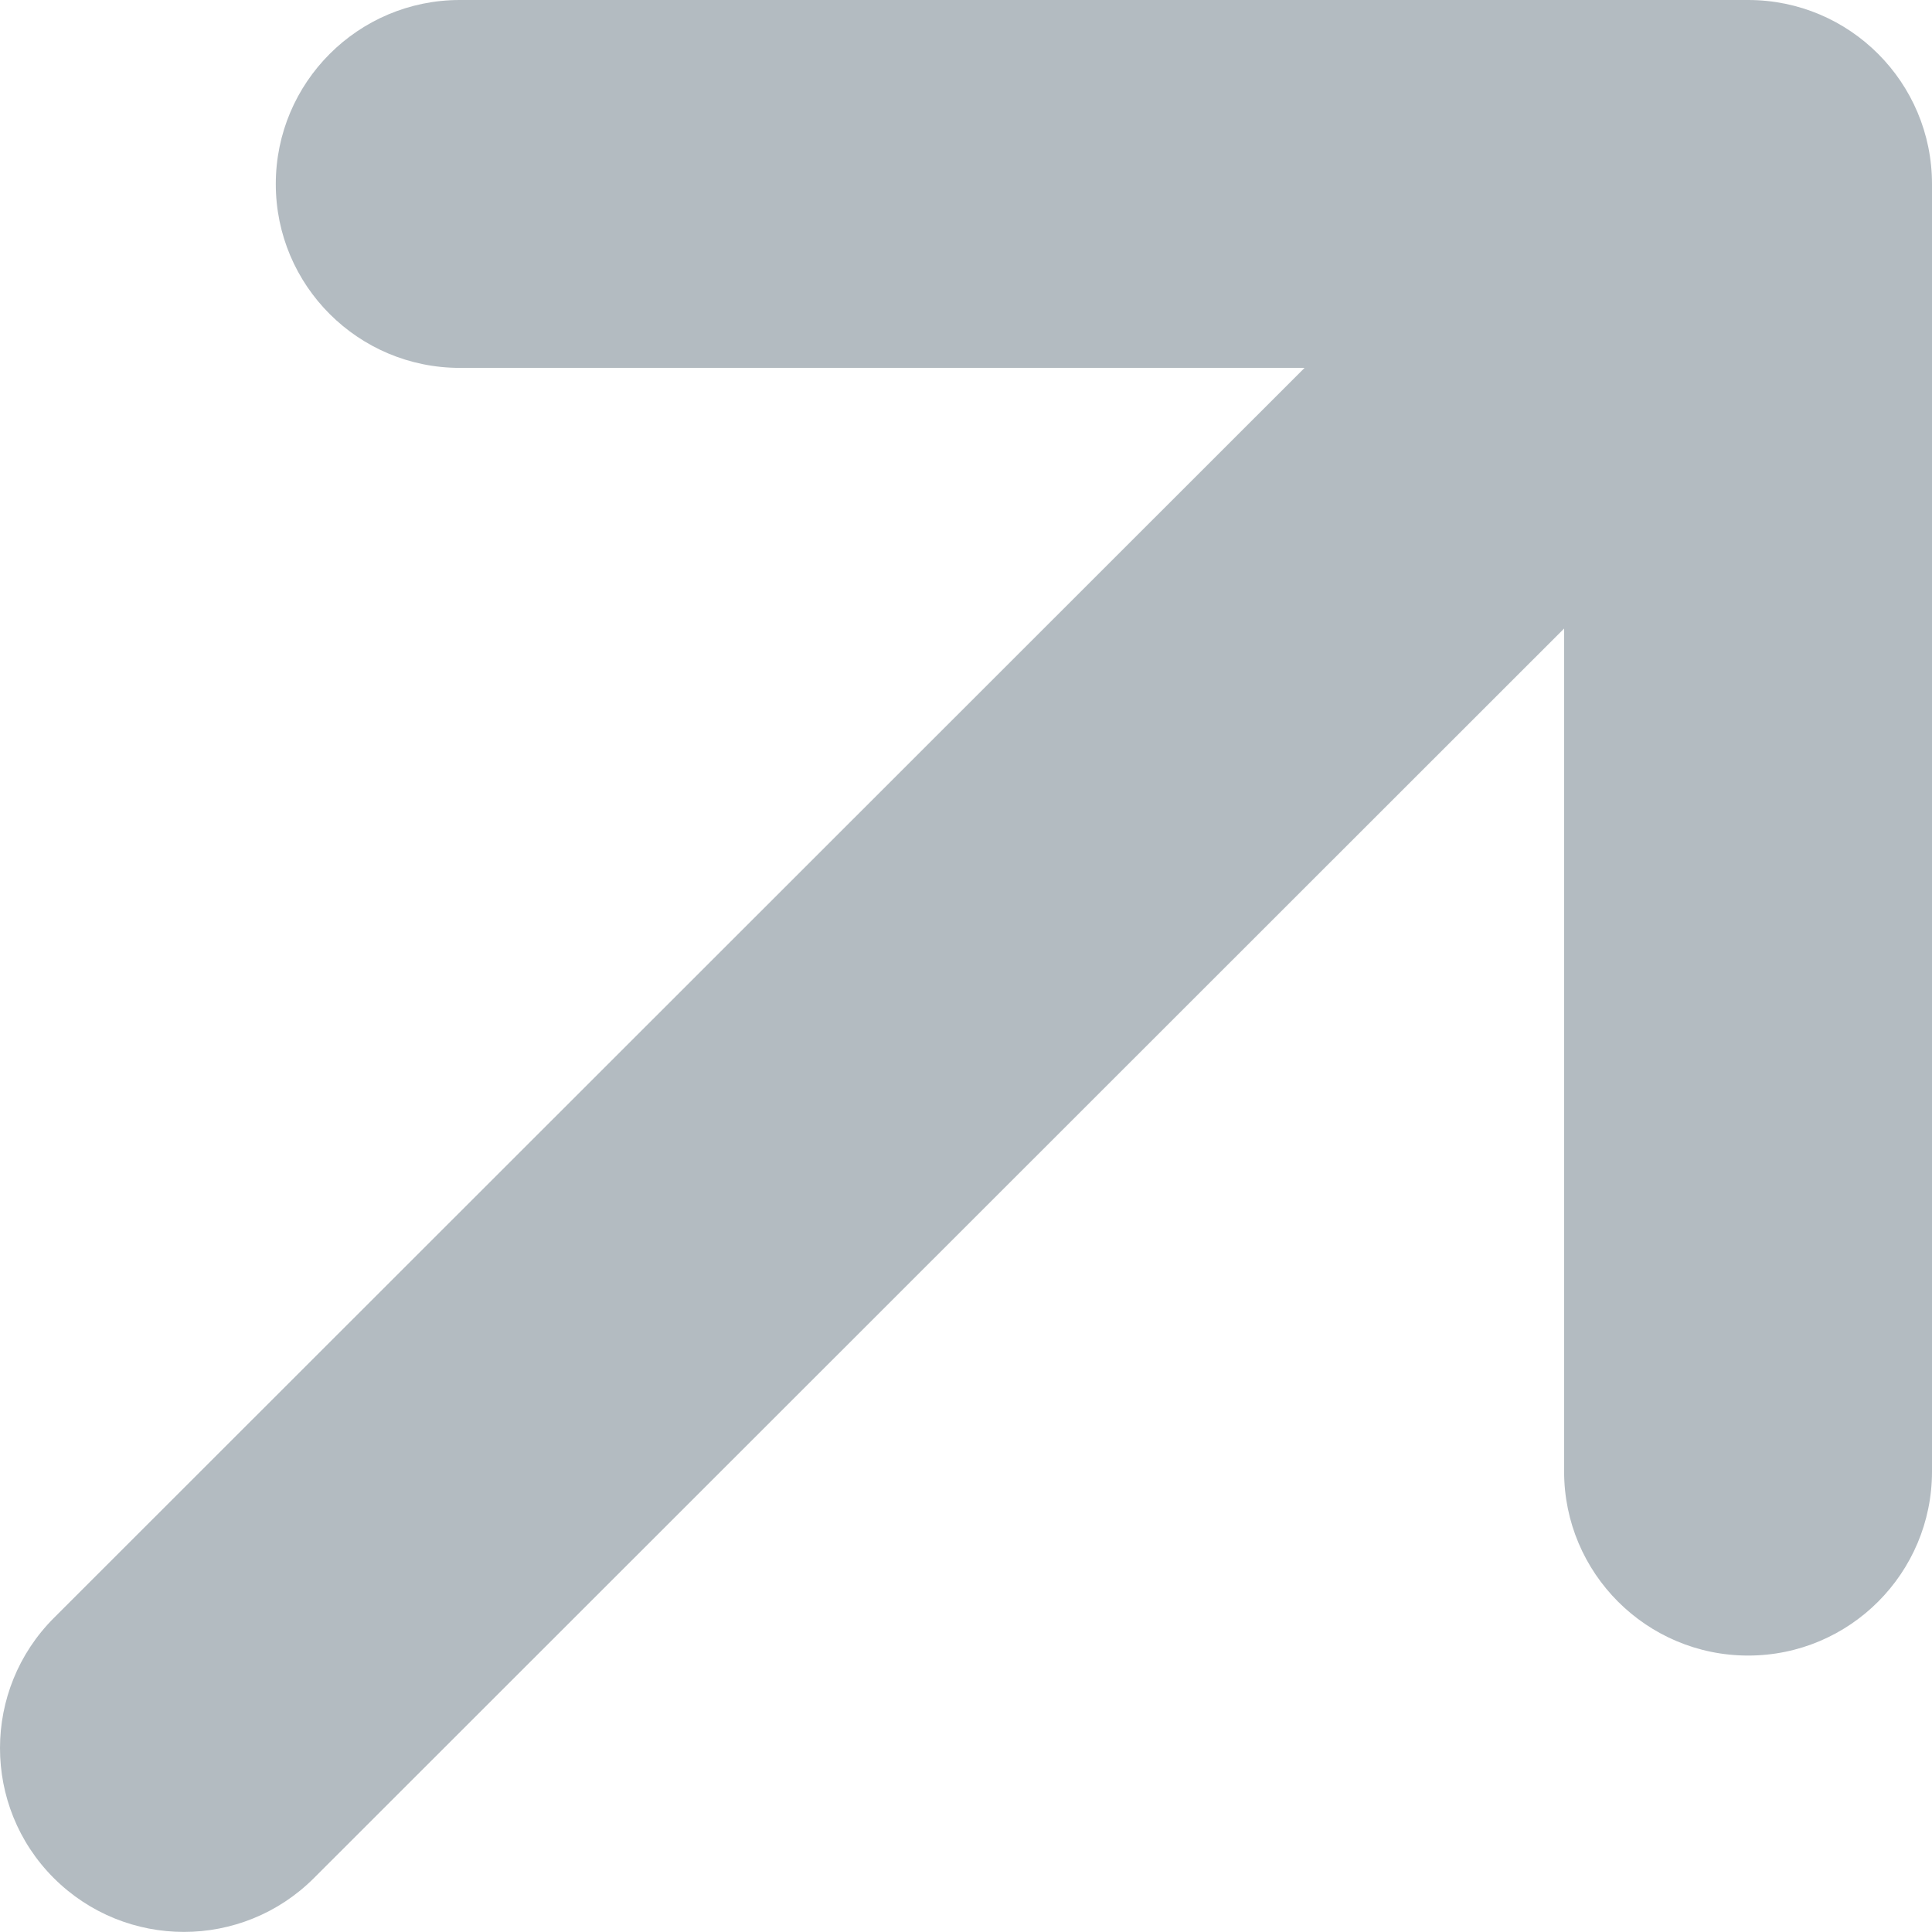
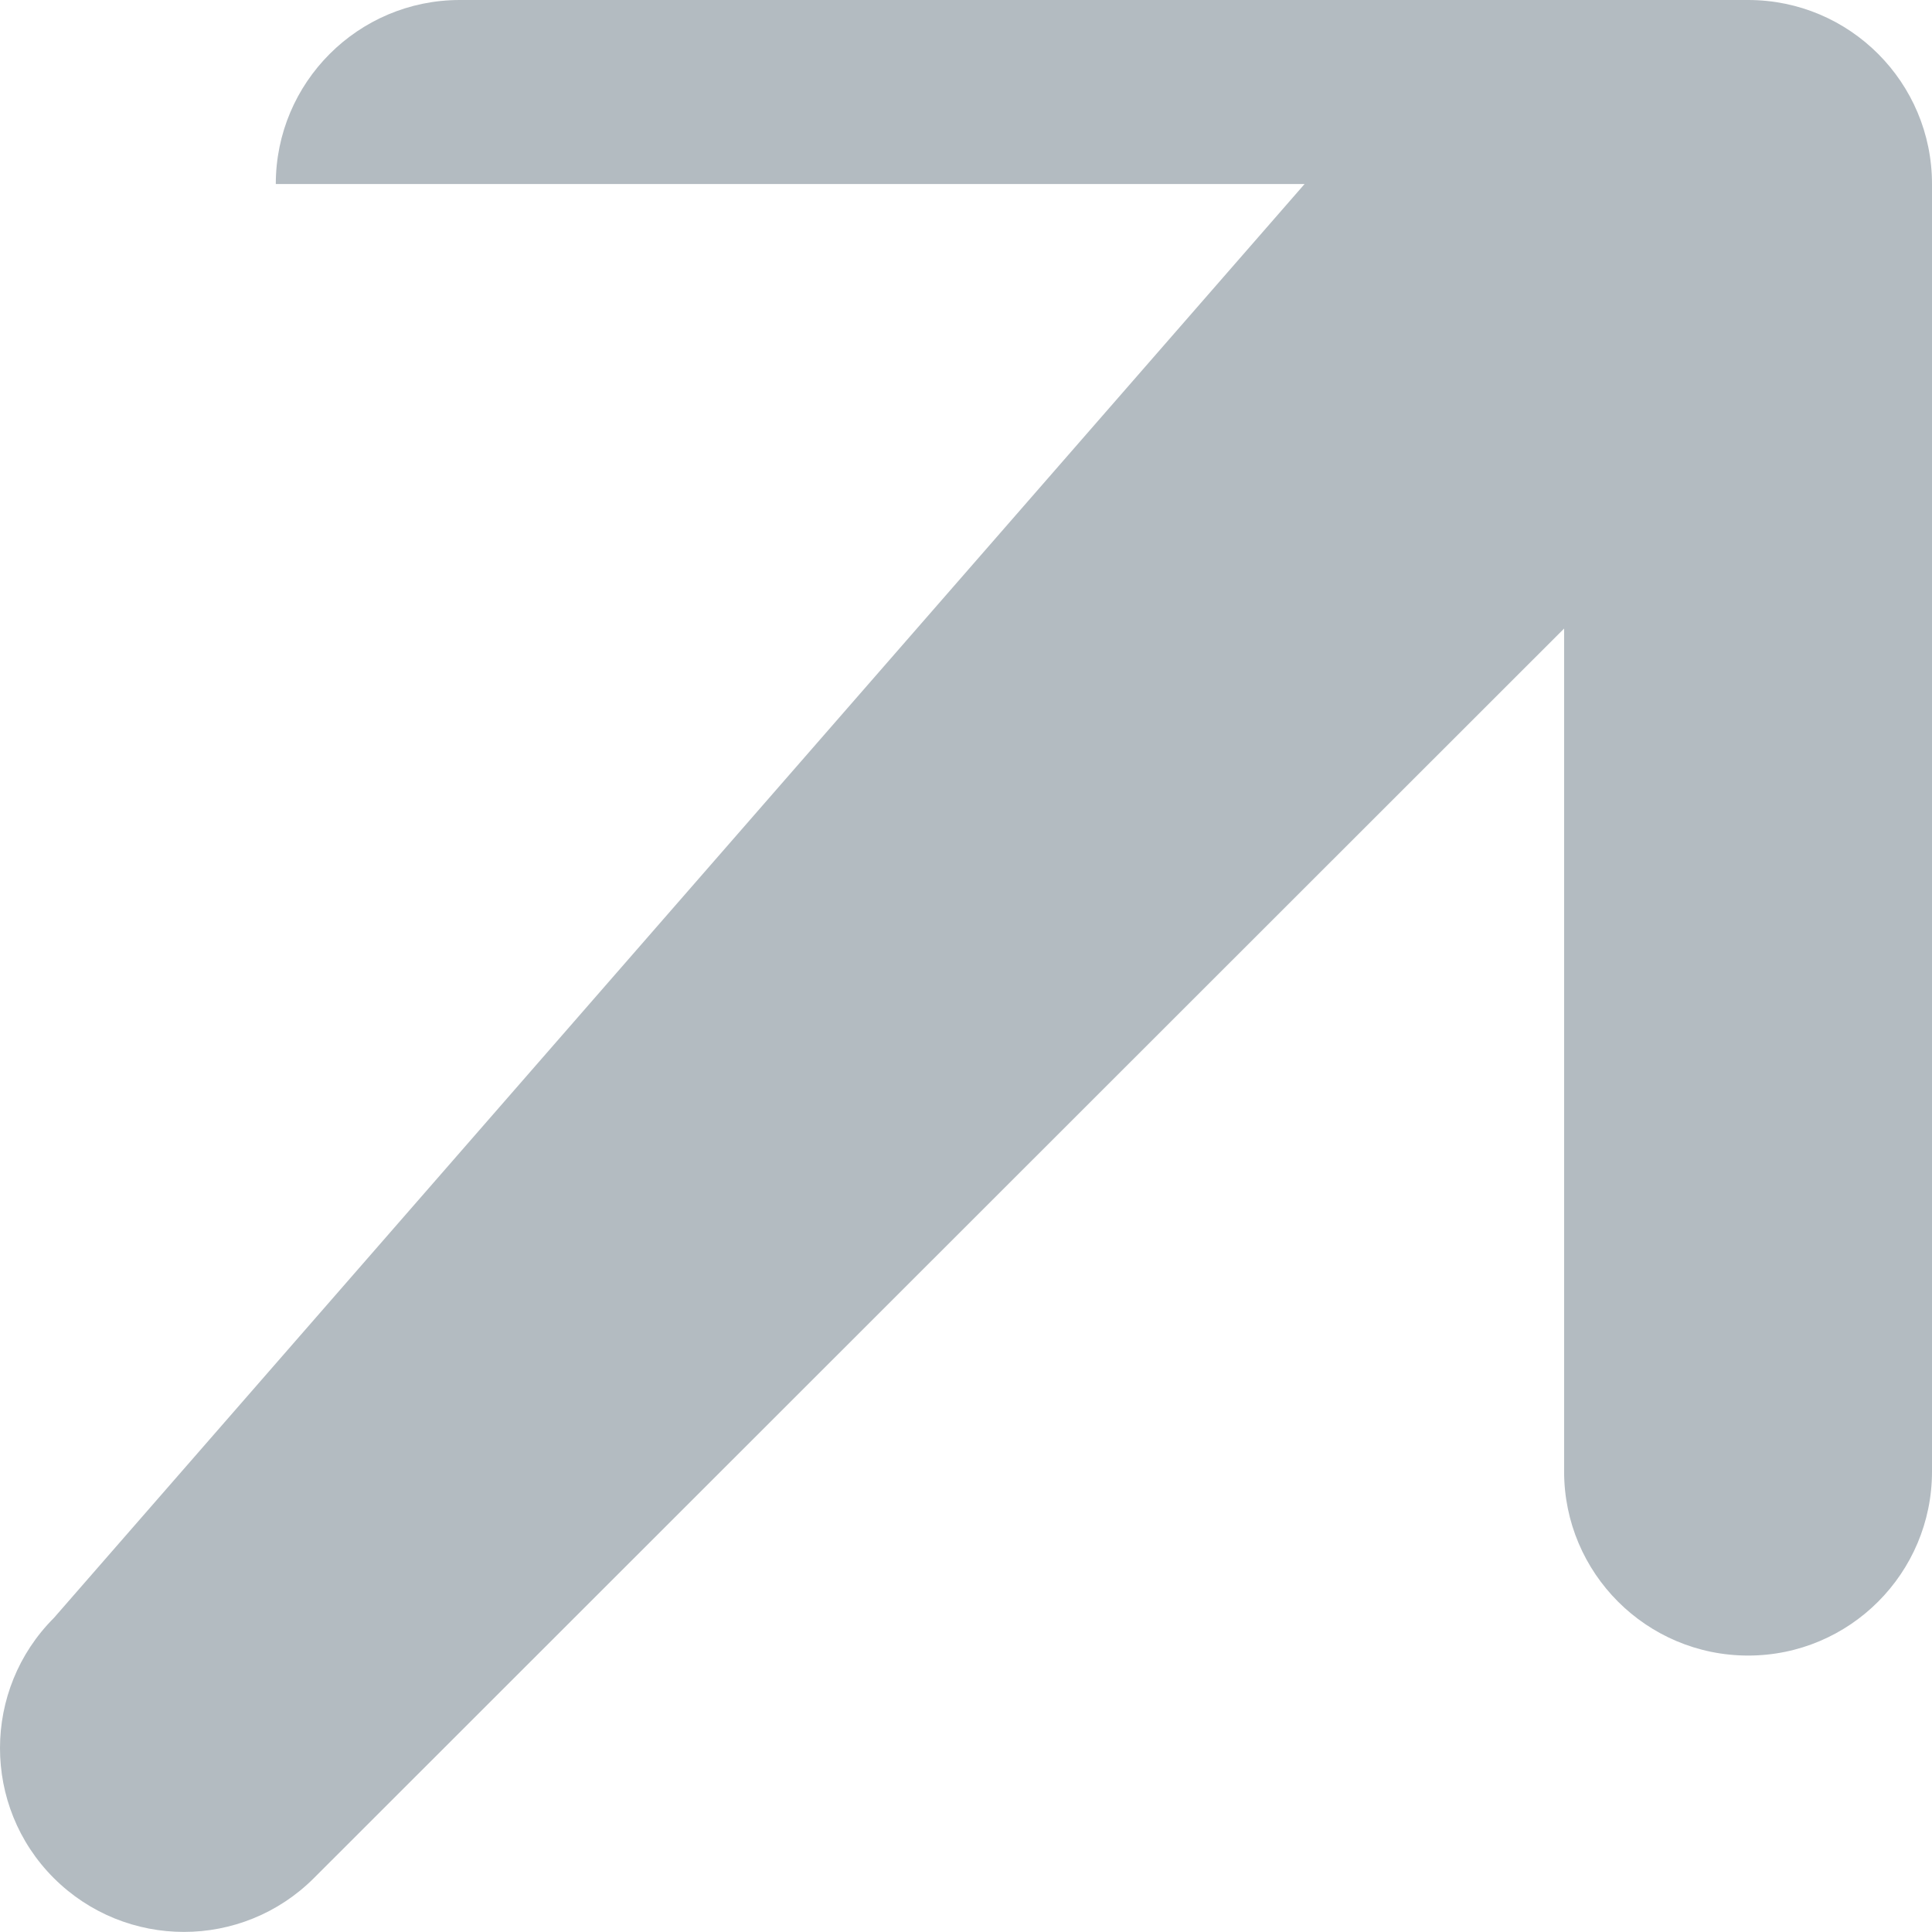
<svg xmlns="http://www.w3.org/2000/svg" width="12" height="12" viewBox="0 0 12 12" fill="none">
-   <path fill-rule="evenodd" clip-rule="evenodd" d="M2.856 0C2.225 0 1.713 0.512 1.713 1.143C1.713 1.774 2.225 2.285 2.856 2.285H8.103L0.335 10.049C-0.111 10.495 -0.112 11.219 0.334 11.665C0.781 12.111 1.504 12.111 1.95 11.665L9.715 3.904V9.14C9.715 9.771 10.227 10.283 10.858 10.283C11.489 10.283 12 9.771 12 9.14V1.143C12 0.512 11.489 0 10.858 0H2.856Z" fill="#B3BBC1" />
+   <path fill-rule="evenodd" clip-rule="evenodd" d="M2.856 0C2.225 0 1.713 0.512 1.713 1.143H8.103L0.335 10.049C-0.111 10.495 -0.112 11.219 0.334 11.665C0.781 12.111 1.504 12.111 1.95 11.665L9.715 3.904V9.14C9.715 9.771 10.227 10.283 10.858 10.283C11.489 10.283 12 9.771 12 9.14V1.143C12 0.512 11.489 0 10.858 0H2.856Z" fill="#B3BBC1" />
</svg>